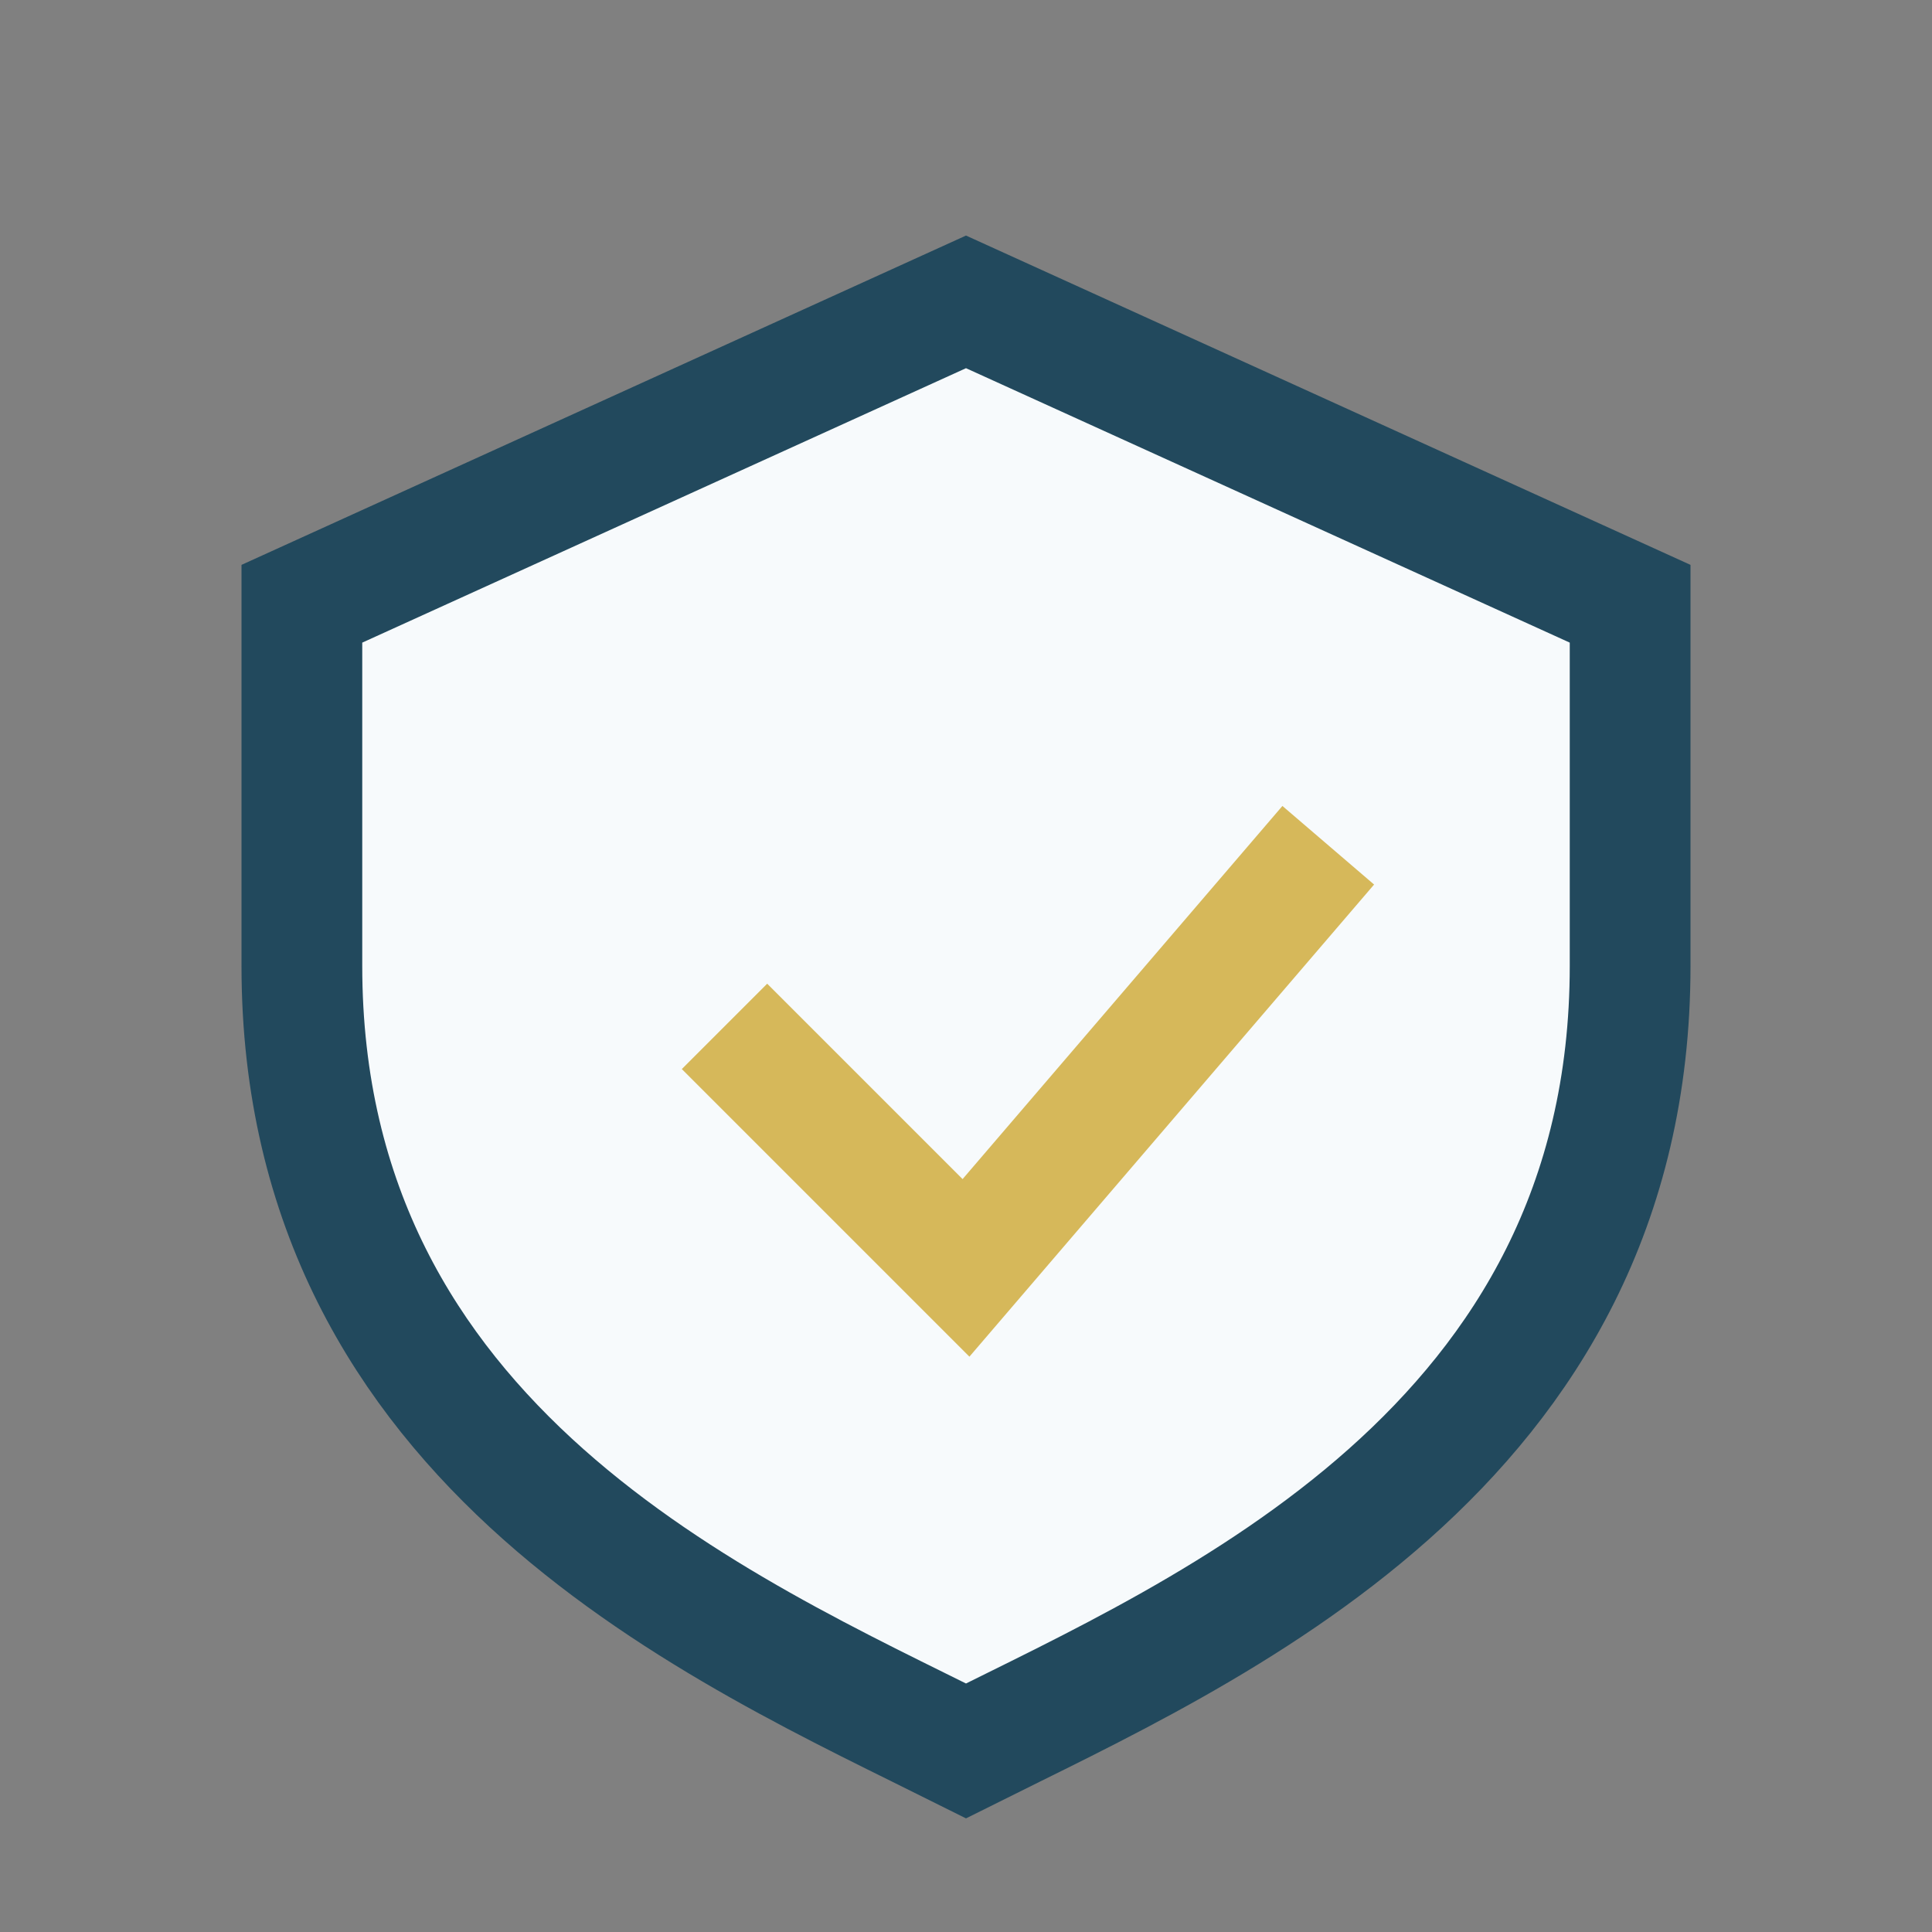
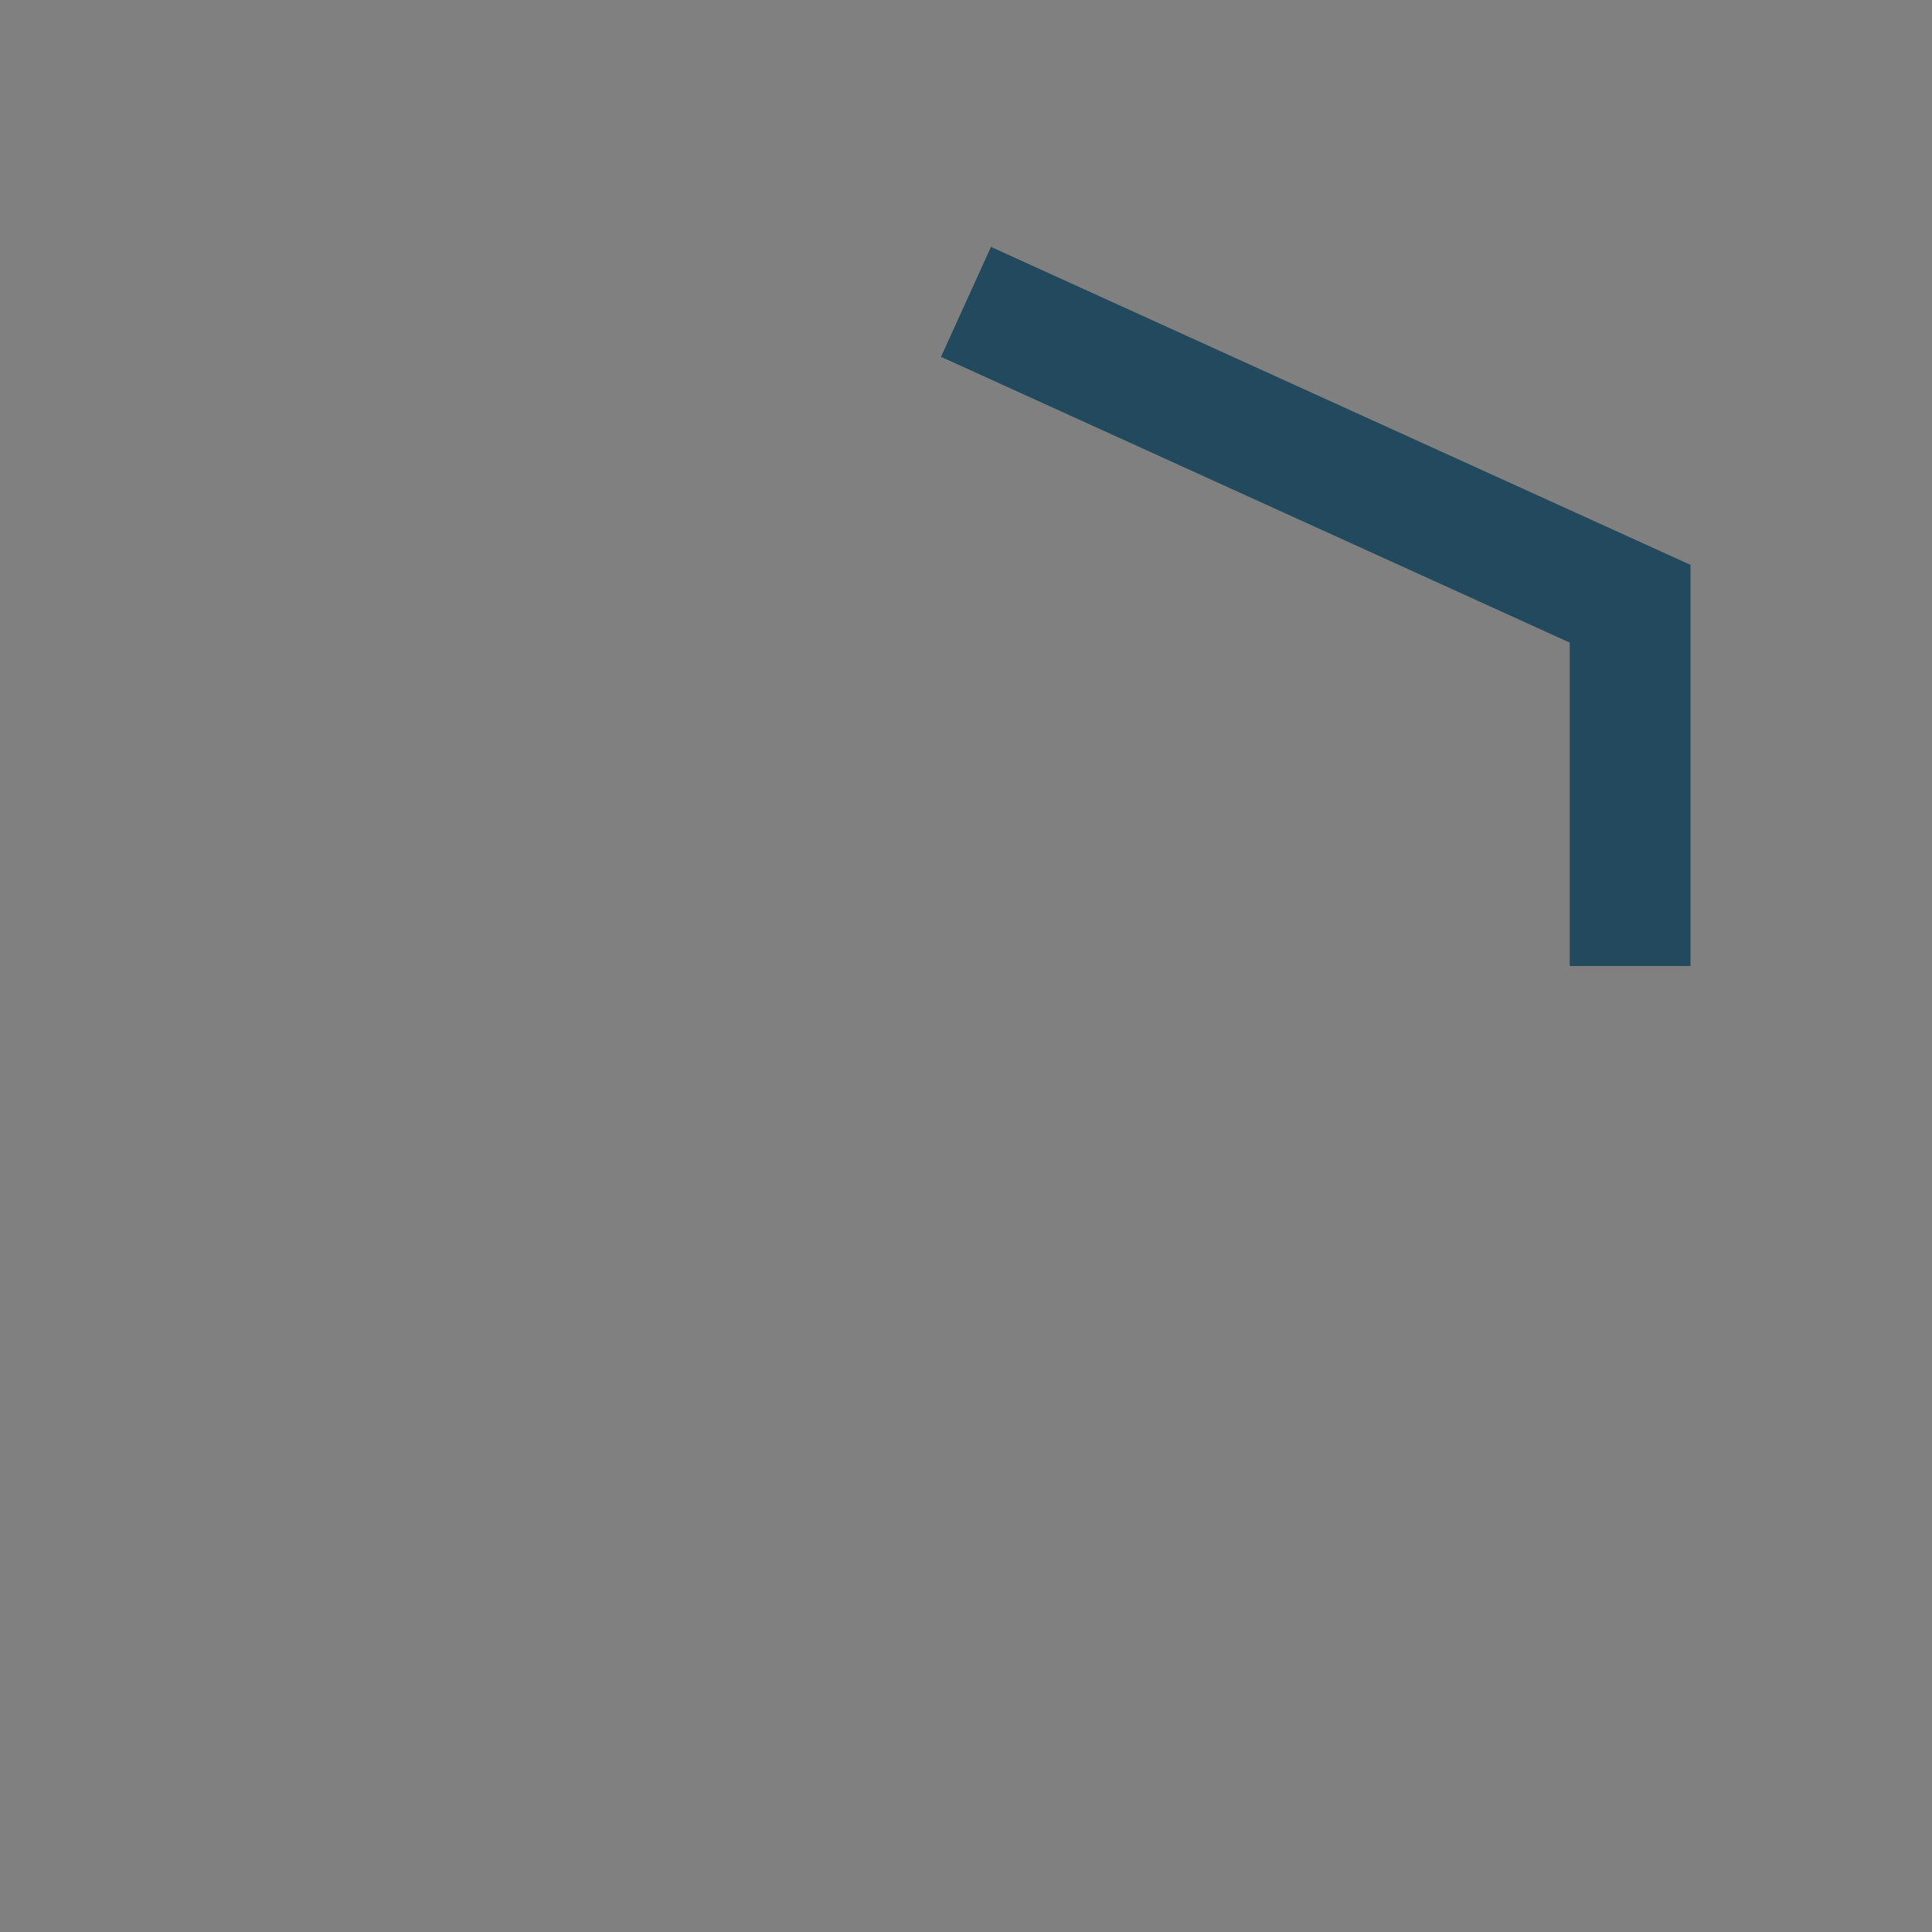
<svg xmlns="http://www.w3.org/2000/svg" width="32" height="32" viewBox="0 0 32 32">
  <rect x="0" y="0" width="32" height="32" fill="#808080" stroke="none" />
-   <path d="M16 5l11 5v6c0 8-7 11-11 13-4-2-11-5-11-13V10z" fill="#f7fafc" stroke="#22495d" stroke-width="2" />
-   <path d="M12 17l4 4 6-7" stroke="#d6b85a" stroke-width="2" fill="none" />
+   <path d="M16 5l11 5v6V10z" fill="#f7fafc" stroke="#22495d" stroke-width="2" />
</svg>